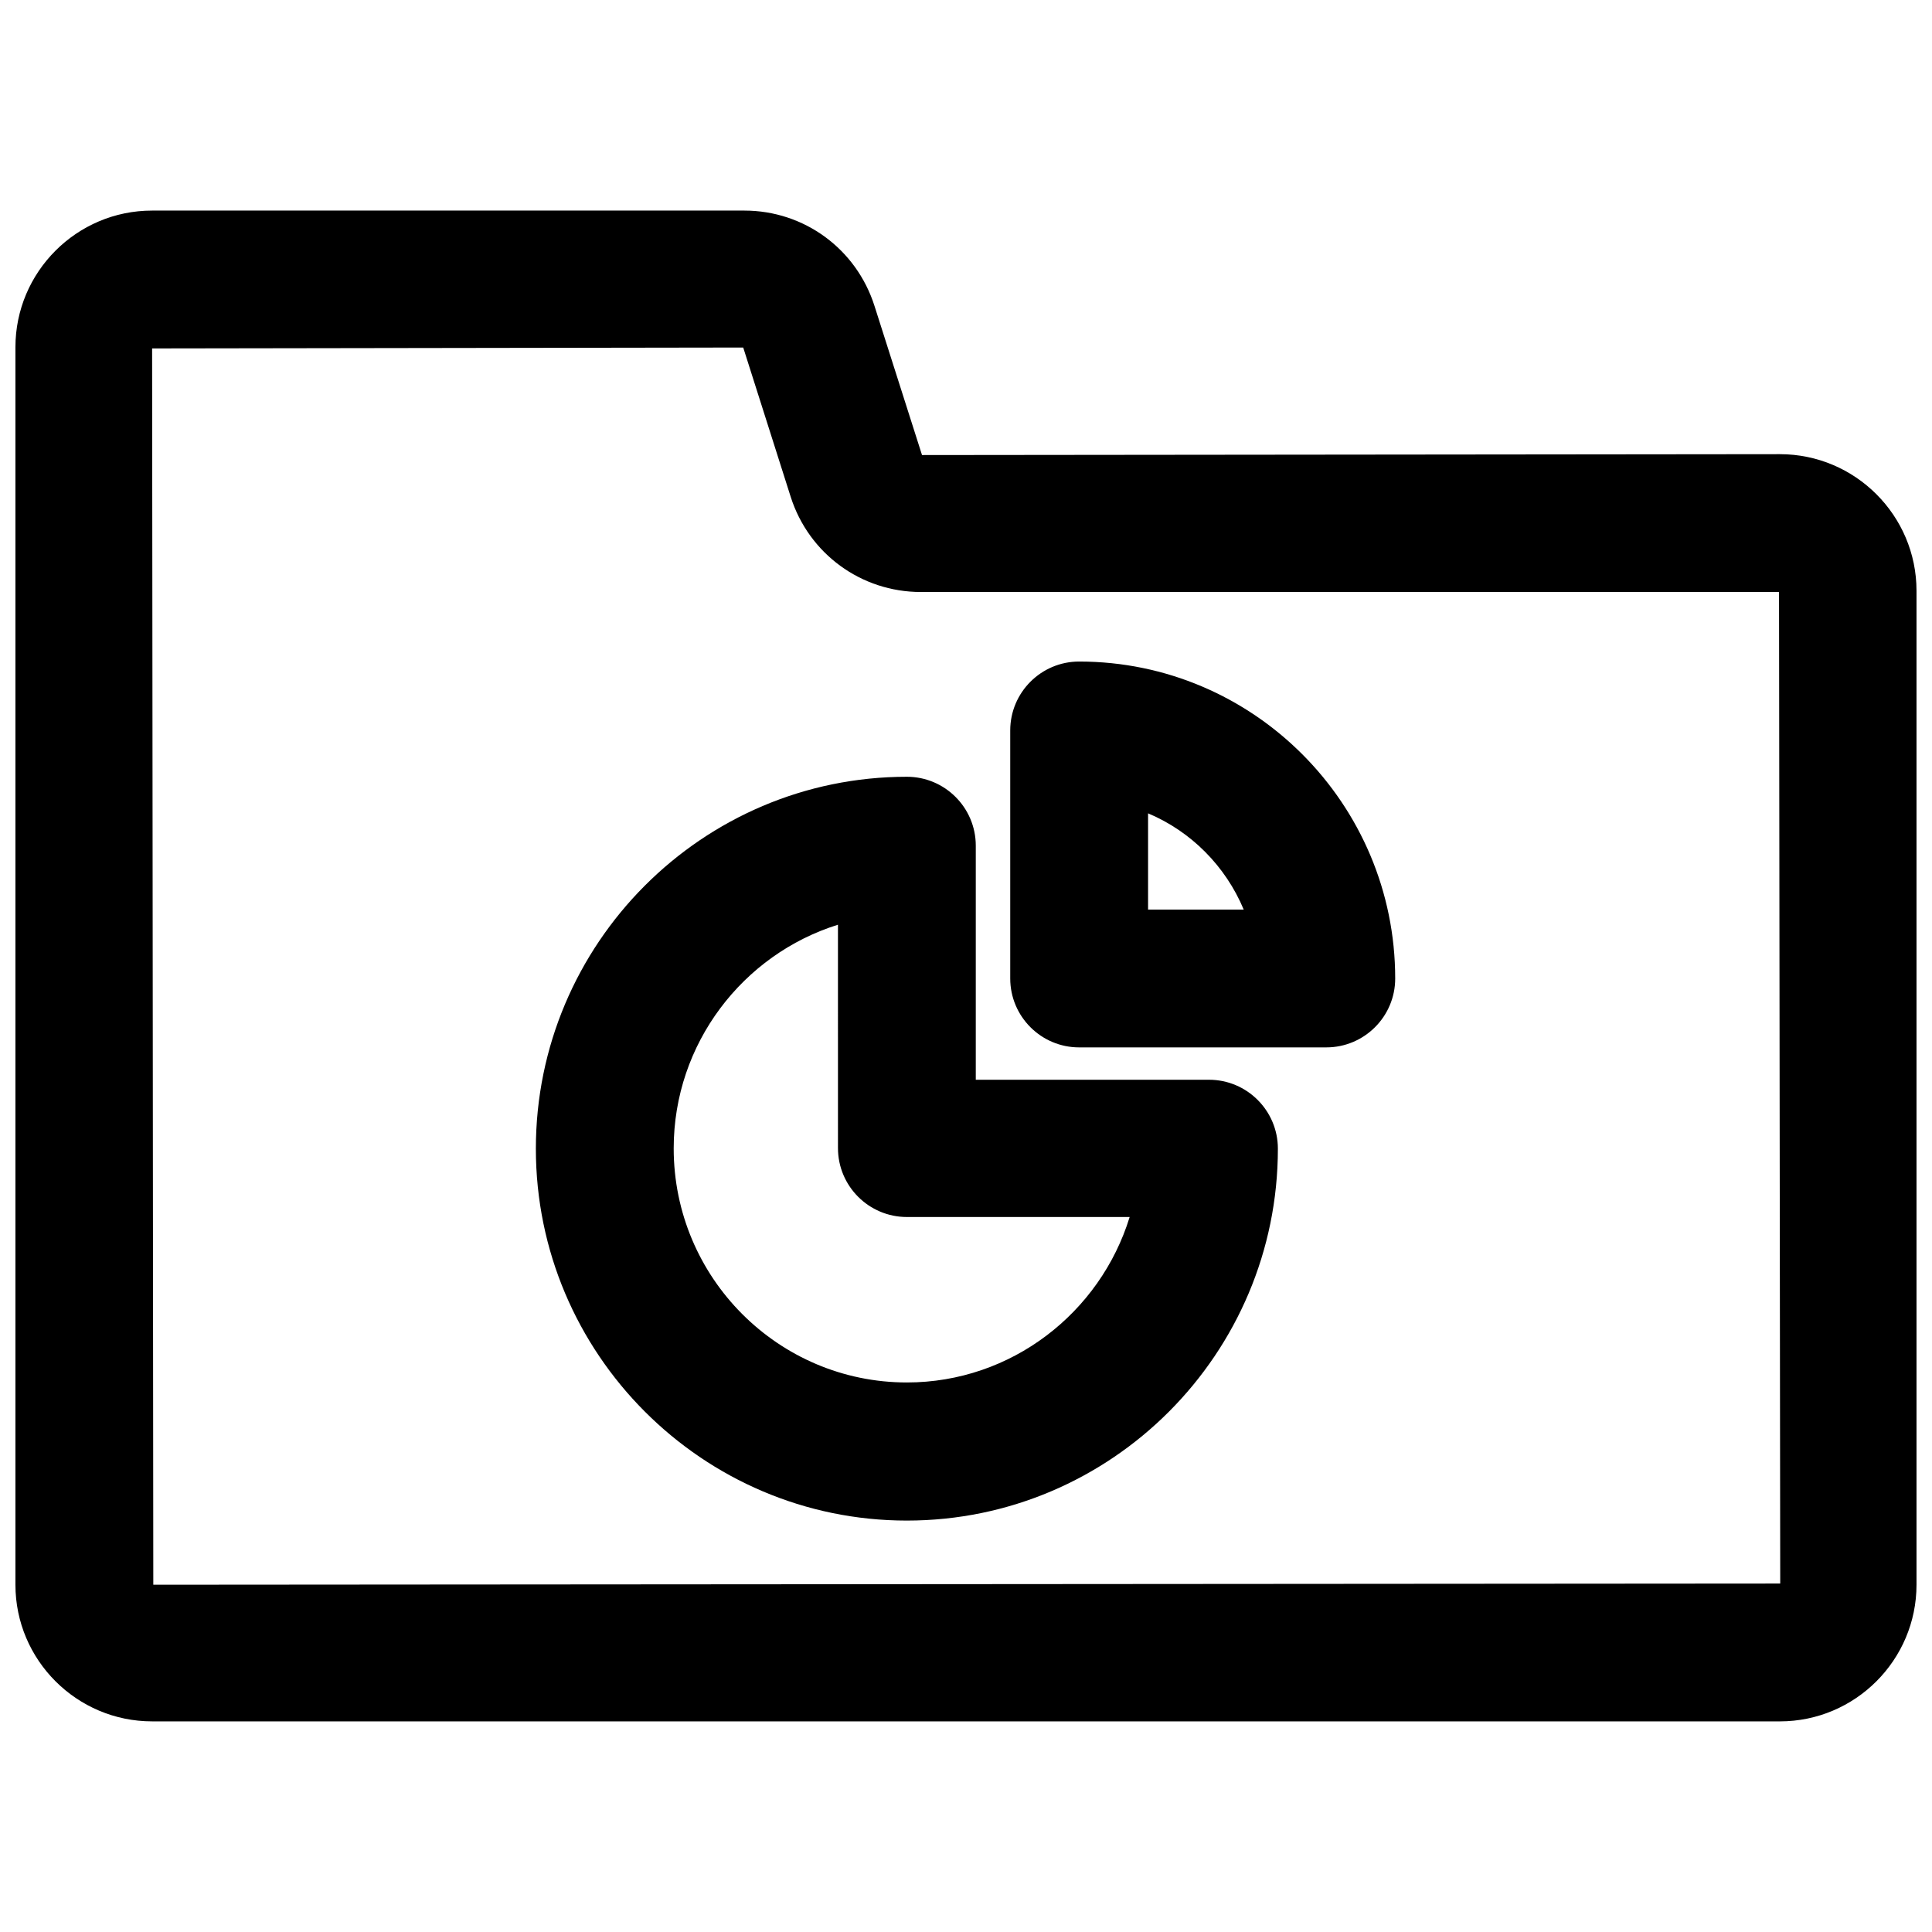
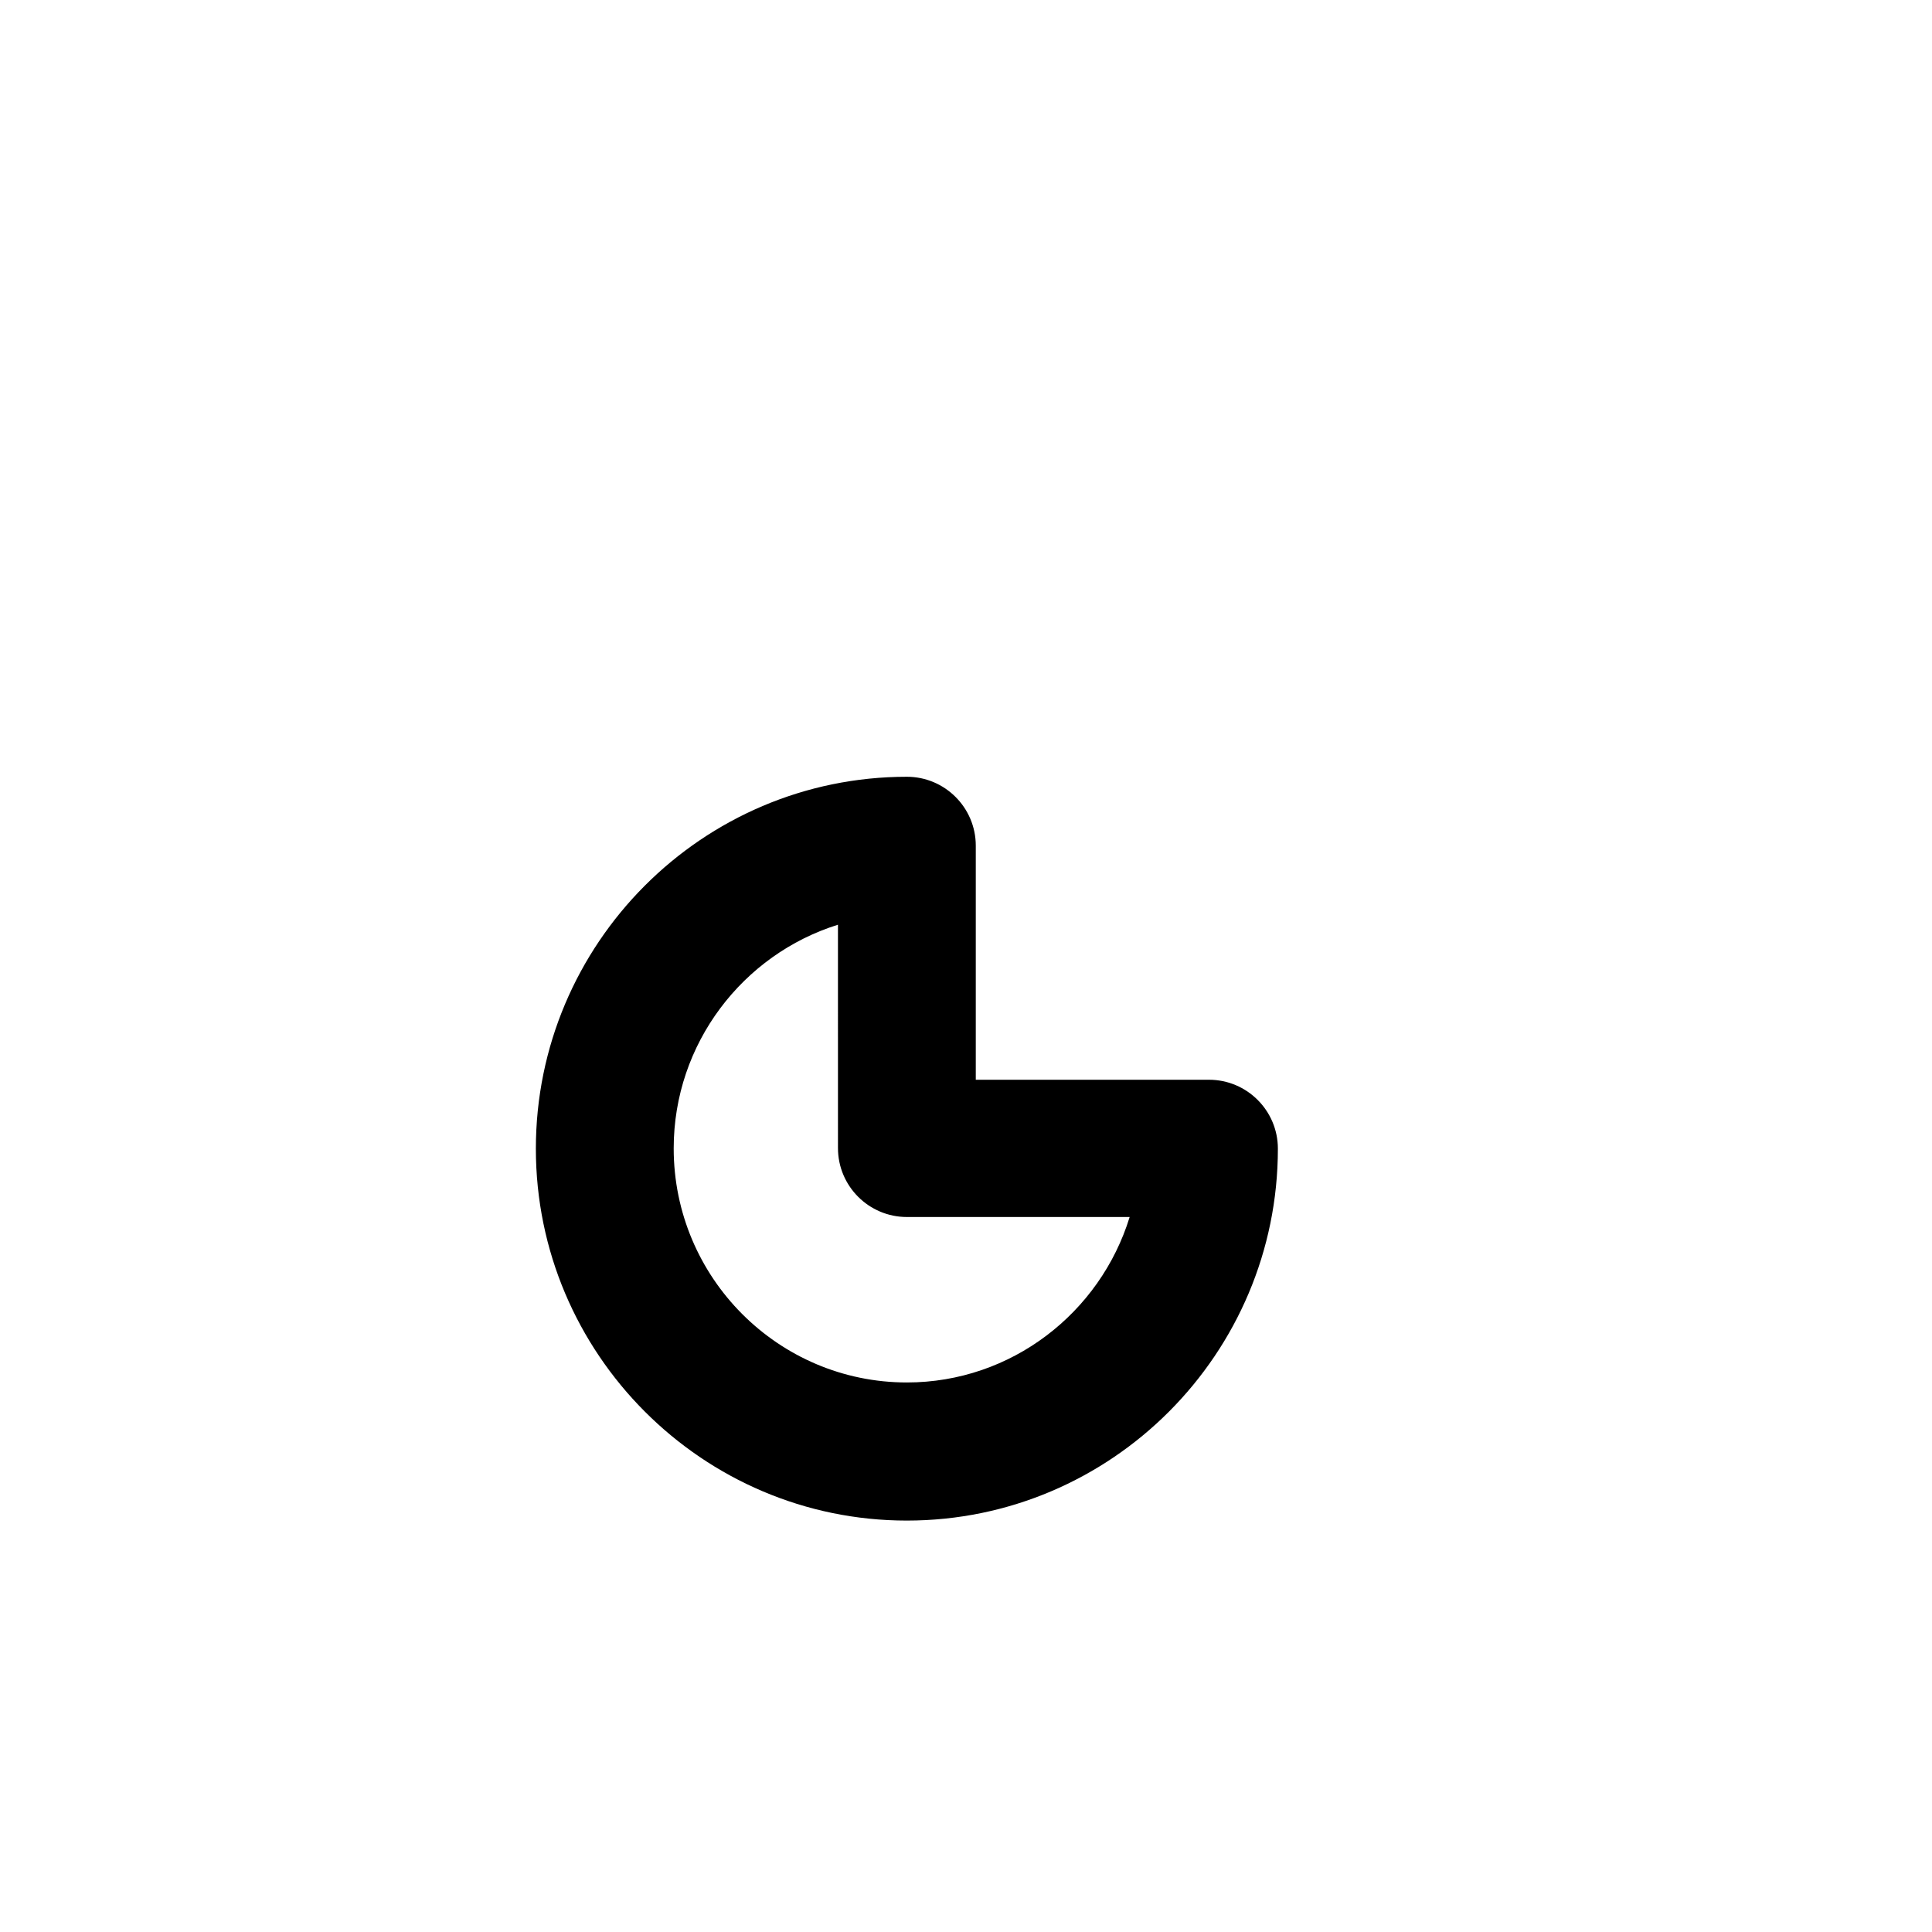
<svg xmlns="http://www.w3.org/2000/svg" width="800px" height="800px" version="1.1" viewBox="144 144 512 512">
  <defs>
    <clipPath id="a">
-       <path d="m148.09 199h503.81v402h-503.81z" />
-     </clipPath>
+       </clipPath>
  </defs>
  <path d="m384.33 546.97c-54.16 0-98.32-44.242-98.32-98.559s44.082-98.559 98.32-98.559c10.078 0 18.262 8.188 18.262 18.262v62.031h61.797c10.078 0 18.262 8.188 18.262 18.262 0.004 54.32-44.082 98.562-98.32 98.562zm-18.262-157.91c-25.191 7.871-43.531 31.488-43.531 59.277 0 34.242 27.711 62.031 61.797 62.031 27.711 0 51.246-18.5 59.039-43.848h-59.039c-10.078 0-18.262-8.188-18.262-18.262z" />
-   <path d="m495.48 421.57h-65.496c-10.078 0-18.262-8.188-18.262-18.262v-65.73c0-10.078 8.188-18.262 18.262-18.262 46.207 0 83.758 37.707 83.758 83.996 0.004 10.074-8.184 18.258-18.262 18.258zm-47.23-36.523h25.348c-4.801-11.492-13.934-20.703-25.348-25.504z" />
  <g clip-path="url(#a)">
-     <path d="m615.69 600.18h-431.39c-19.918 0-36.211-16.215-36.211-36.211v-327.95c0-19.918 16.215-36.211 36.211-36.211h156.97c15.824 0 29.676 10.156 34.48 25.27l12.594 39.516 227.34-0.234c19.918 0 36.211 16.215 36.211 36.211v263.4c0 19.918-16.215 36.211-36.211 36.211zm-274.73-364.08-156.65 0.238 0.316 327.63 431.15-0.316-0.316-262.77-227.43 0.004c-15.824 0-29.676-10.156-34.48-25.191z" />
-   </g>
+     </g>
</svg>